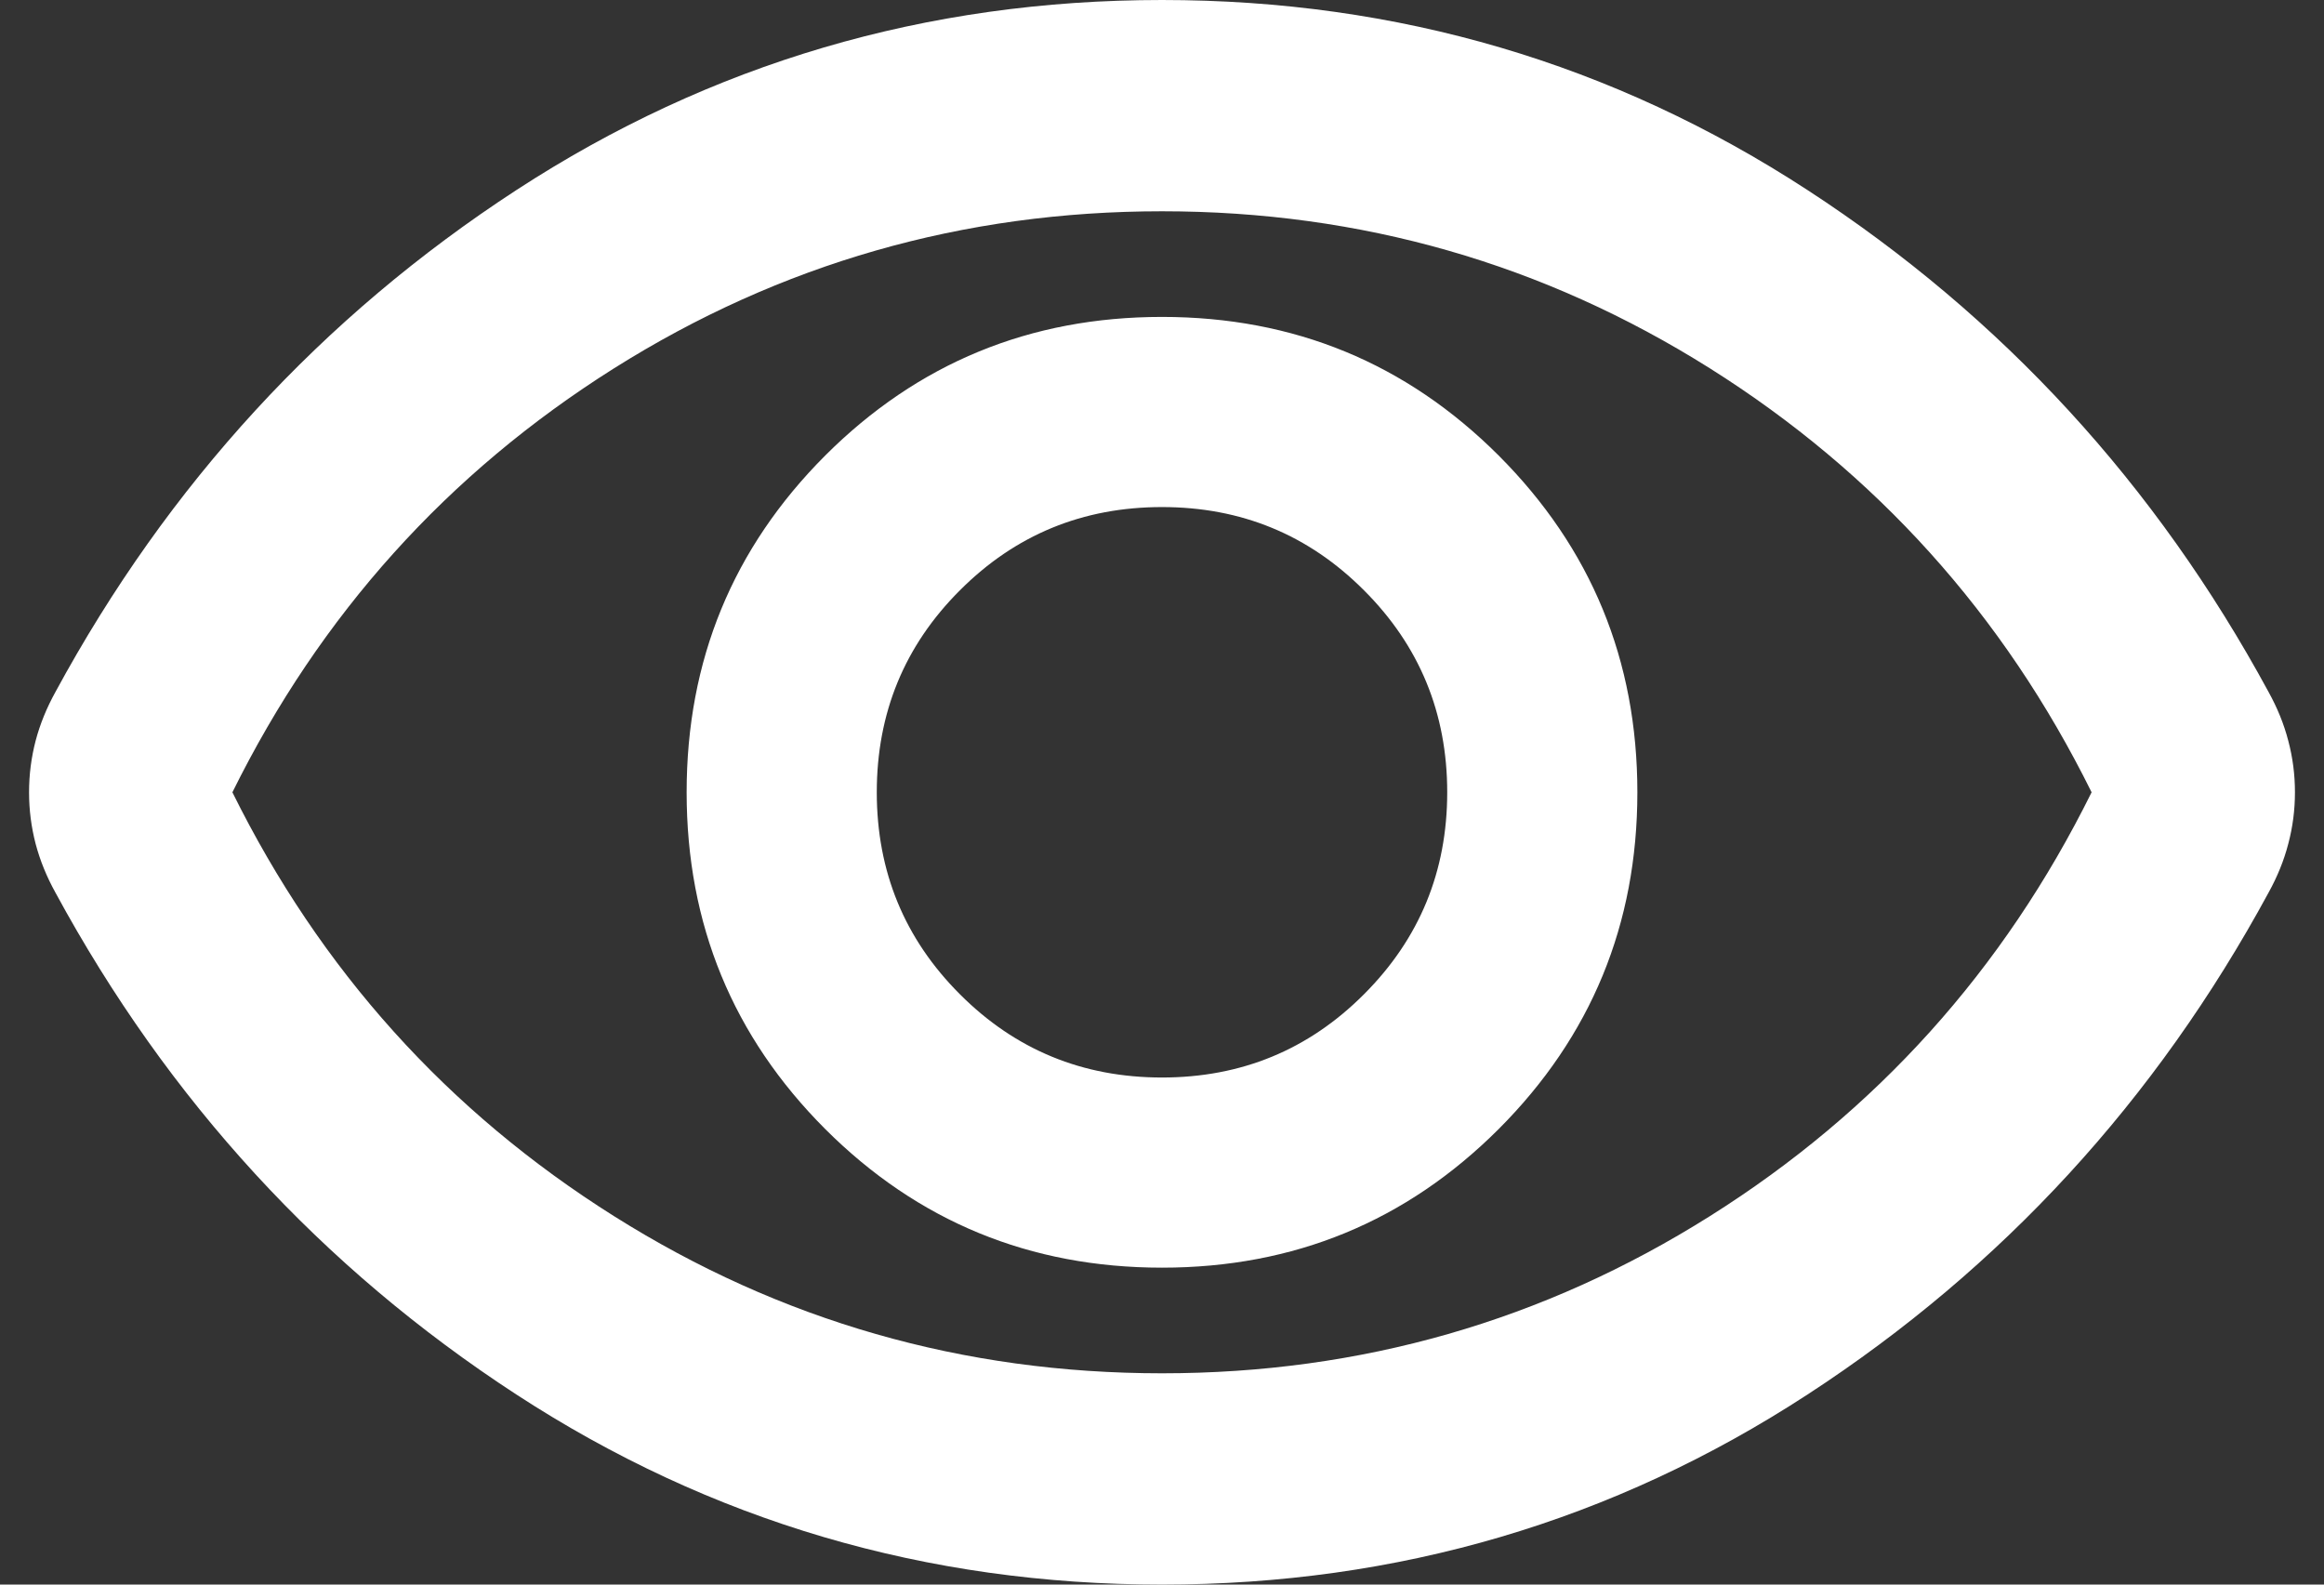
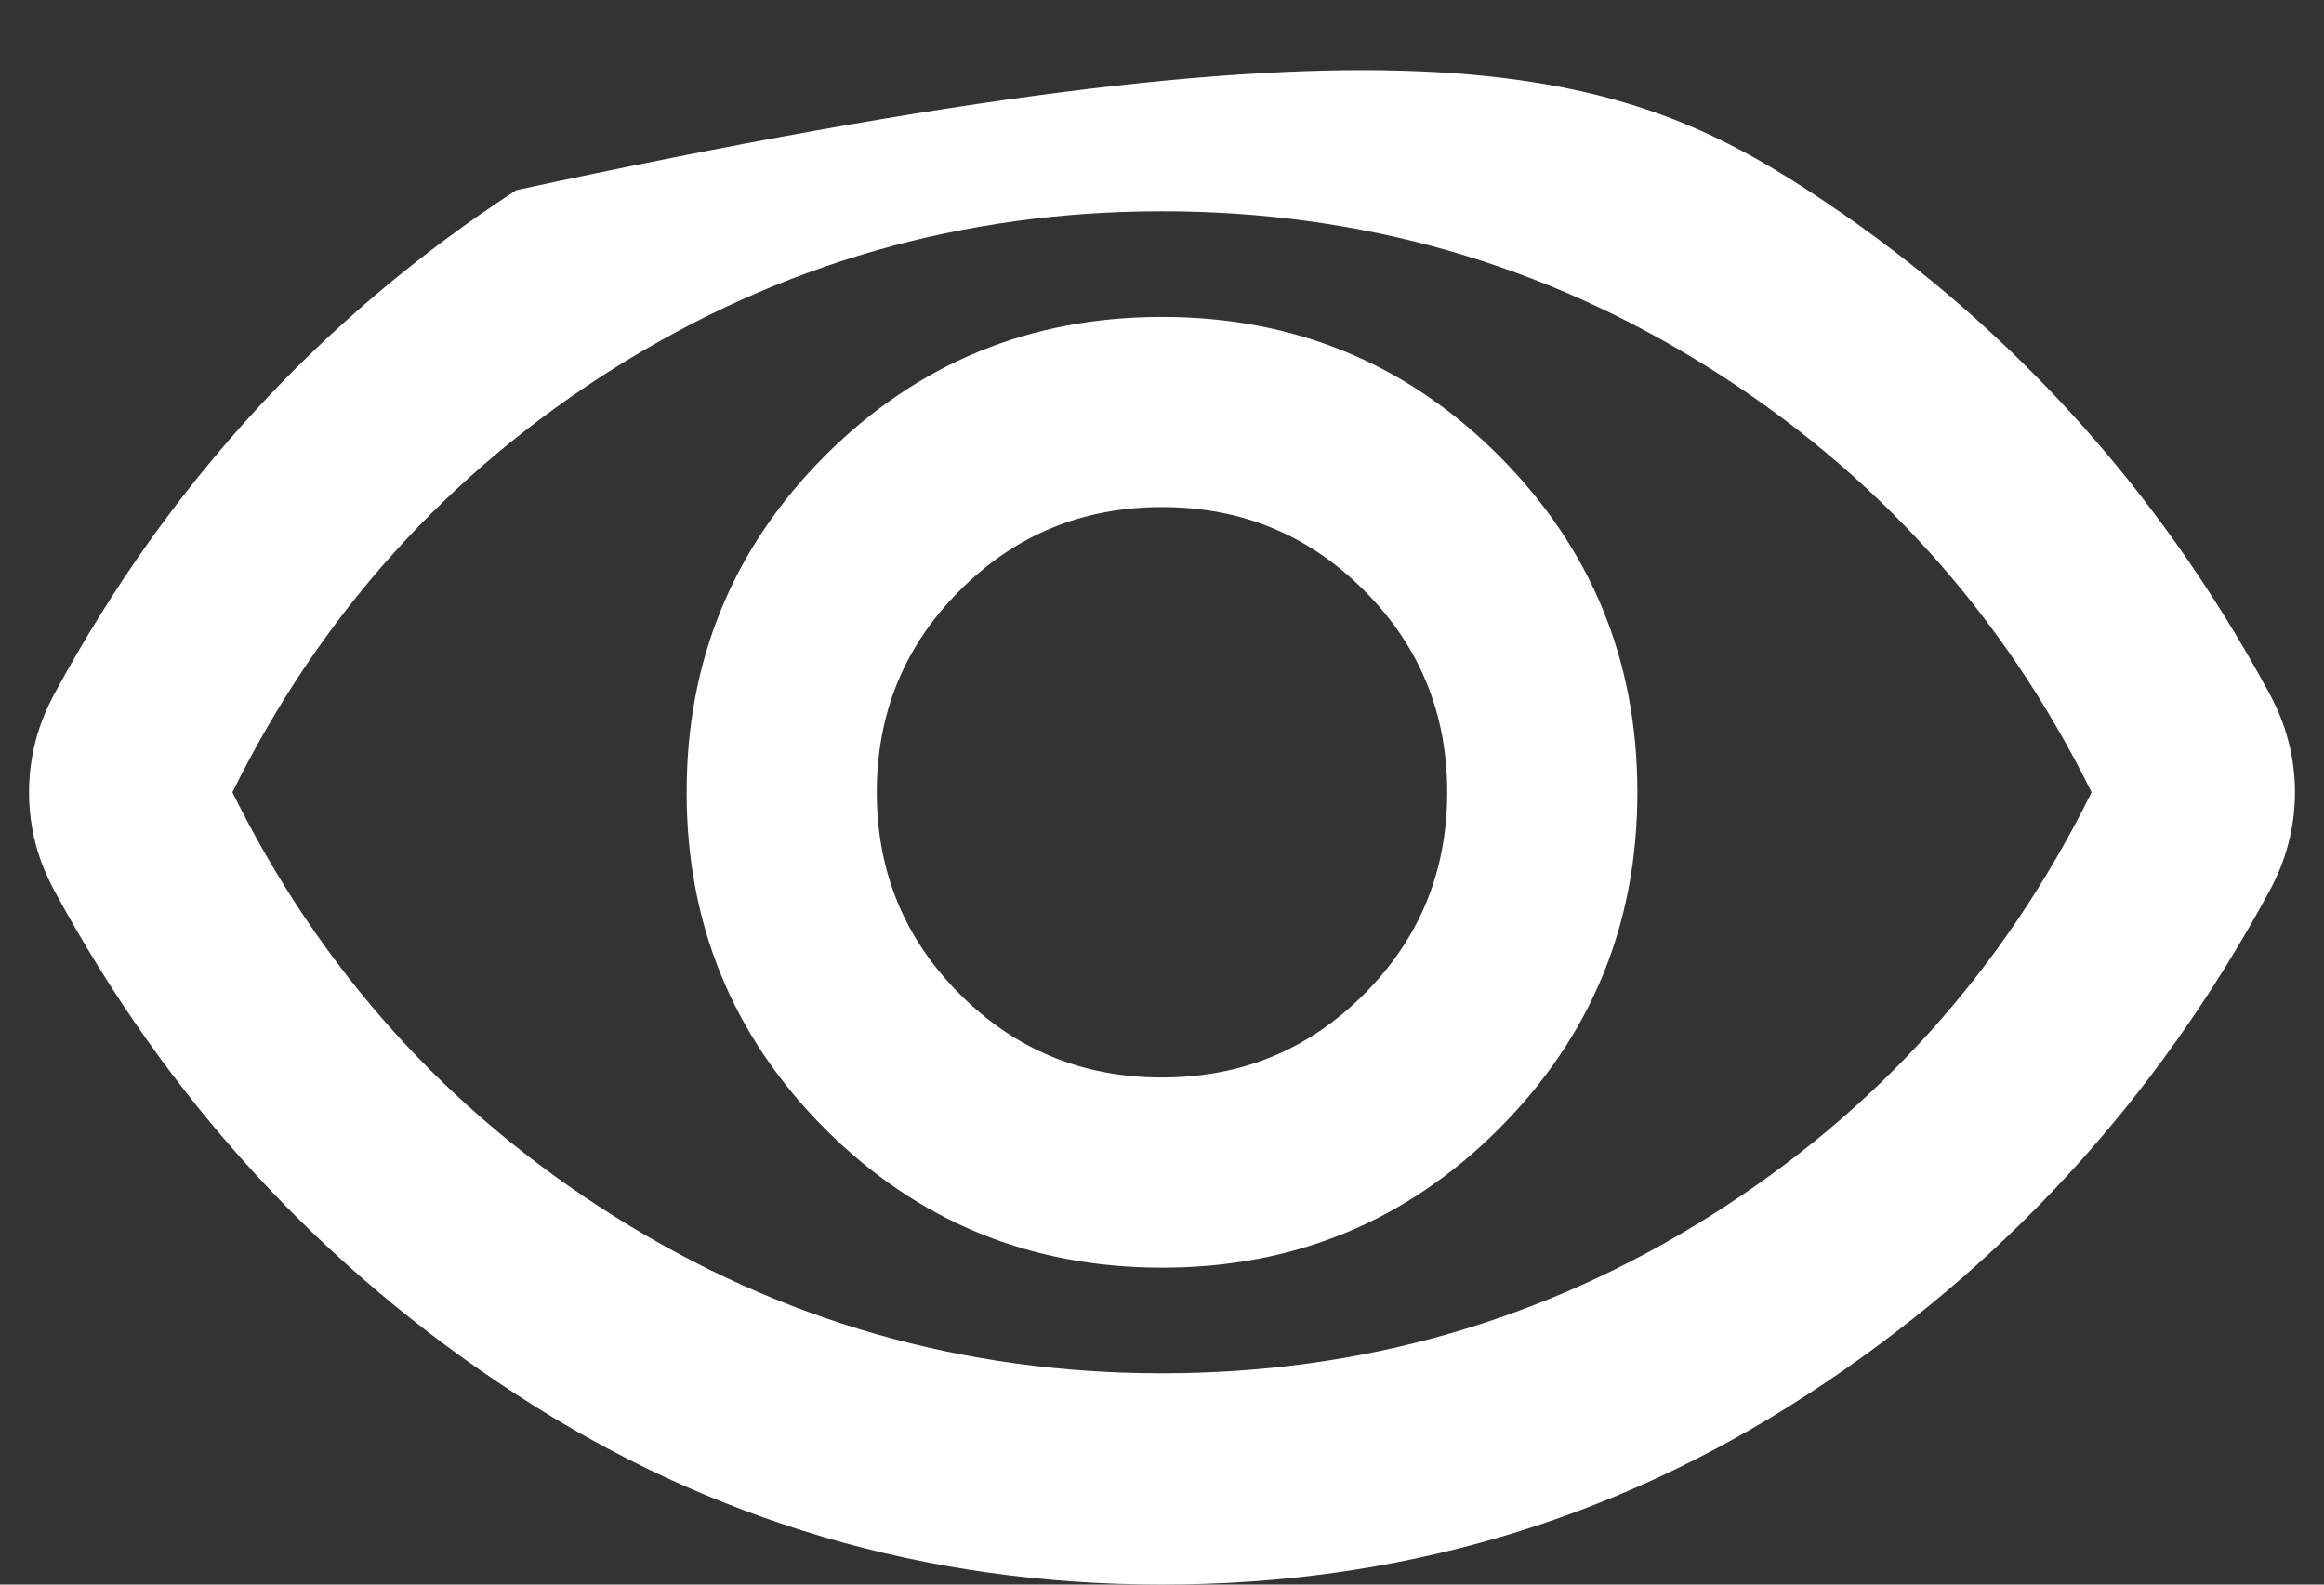
<svg xmlns="http://www.w3.org/2000/svg" width="22" height="15" viewBox="0 0 22 15" fill="none">
  <rect x="0" y="0" width="22" height="15" fill="#333333" stroke="none" />
-   <path d="M11 12C12.25 12 13.312 11.562 14.187 10.688C15.062 9.812 15.5 8.75 15.5 7.5C15.5 6.25 15.062 5.188 14.187 4.312C13.312 3.438 12.25 3 11 3C9.75 3 8.687 3.438 7.812 4.312C6.937 5.188 6.5 6.25 6.5 7.5C6.5 8.75 6.937 9.812 7.812 10.688C8.687 11.562 9.75 12 11 12ZM11 10.2C10.25 10.2 9.612 9.938 9.087 9.412C8.562 8.887 8.3 8.25 8.3 7.5C8.3 6.75 8.562 6.112 9.087 5.588C9.612 5.062 10.25 4.8 11 4.8C11.75 4.8 12.387 5.062 12.912 5.588C13.437 6.112 13.7 6.75 13.7 7.5C13.7 8.25 13.437 8.887 12.912 9.412C12.387 9.938 11.75 10.2 11 10.2ZM11 15C8.767 15 6.729 14.4 4.887 13.2C3.046 12 1.592 10.417 0.525 8.45C0.442 8.3 0.379 8.146 0.337 7.987C0.296 7.829 0.275 7.667 0.275 7.5C0.275 7.333 0.296 7.171 0.337 7.013C0.379 6.854 0.442 6.7 0.525 6.55C1.592 4.583 3.046 3 4.887 1.8C6.729 0.6 8.767 0 11 0C13.233 0 15.271 0.6 17.112 1.8C18.954 3 20.408 4.583 21.475 6.55C21.558 6.7 21.621 6.854 21.662 7.013C21.704 7.171 21.725 7.333 21.725 7.5C21.725 7.667 21.704 7.829 21.662 7.987C21.621 8.146 21.558 8.3 21.475 8.45C20.408 10.417 18.954 12 17.112 13.2C15.271 14.4 13.233 15 11 15ZM11 13C12.883 13 14.612 12.504 16.187 11.512C17.762 10.521 18.967 9.183 19.8 7.5C18.967 5.817 17.762 4.479 16.187 3.487C14.612 2.496 12.883 2 11 2C9.117 2 7.387 2.496 5.812 3.487C4.237 4.479 3.033 5.817 2.2 7.5C3.033 9.183 4.237 10.521 5.812 11.512C7.387 12.504 9.117 13 11 13Z" fill="white" />
+   <path d="M11 12C12.25 12 13.312 11.562 14.187 10.688C15.062 9.812 15.5 8.75 15.5 7.5C15.5 6.25 15.062 5.188 14.187 4.312C13.312 3.438 12.25 3 11 3C9.75 3 8.687 3.438 7.812 4.312C6.937 5.188 6.5 6.25 6.5 7.5C6.5 8.75 6.937 9.812 7.812 10.688C8.687 11.562 9.75 12 11 12ZM11 10.2C10.25 10.2 9.612 9.938 9.087 9.412C8.562 8.887 8.3 8.25 8.3 7.5C8.3 6.75 8.562 6.112 9.087 5.588C9.612 5.062 10.25 4.8 11 4.8C11.75 4.8 12.387 5.062 12.912 5.588C13.437 6.112 13.7 6.75 13.7 7.5C13.7 8.25 13.437 8.887 12.912 9.412C12.387 9.938 11.75 10.2 11 10.2ZM11 15C8.767 15 6.729 14.4 4.887 13.2C3.046 12 1.592 10.417 0.525 8.45C0.442 8.3 0.379 8.146 0.337 7.987C0.296 7.829 0.275 7.667 0.275 7.5C0.275 7.333 0.296 7.171 0.337 7.013C0.379 6.854 0.442 6.7 0.525 6.55C1.592 4.583 3.046 3 4.887 1.8C13.233 0 15.271 0.6 17.112 1.8C18.954 3 20.408 4.583 21.475 6.55C21.558 6.7 21.621 6.854 21.662 7.013C21.704 7.171 21.725 7.333 21.725 7.5C21.725 7.667 21.704 7.829 21.662 7.987C21.621 8.146 21.558 8.3 21.475 8.45C20.408 10.417 18.954 12 17.112 13.2C15.271 14.4 13.233 15 11 15ZM11 13C12.883 13 14.612 12.504 16.187 11.512C17.762 10.521 18.967 9.183 19.8 7.5C18.967 5.817 17.762 4.479 16.187 3.487C14.612 2.496 12.883 2 11 2C9.117 2 7.387 2.496 5.812 3.487C4.237 4.479 3.033 5.817 2.2 7.5C3.033 9.183 4.237 10.521 5.812 11.512C7.387 12.504 9.117 13 11 13Z" fill="white" />
</svg>